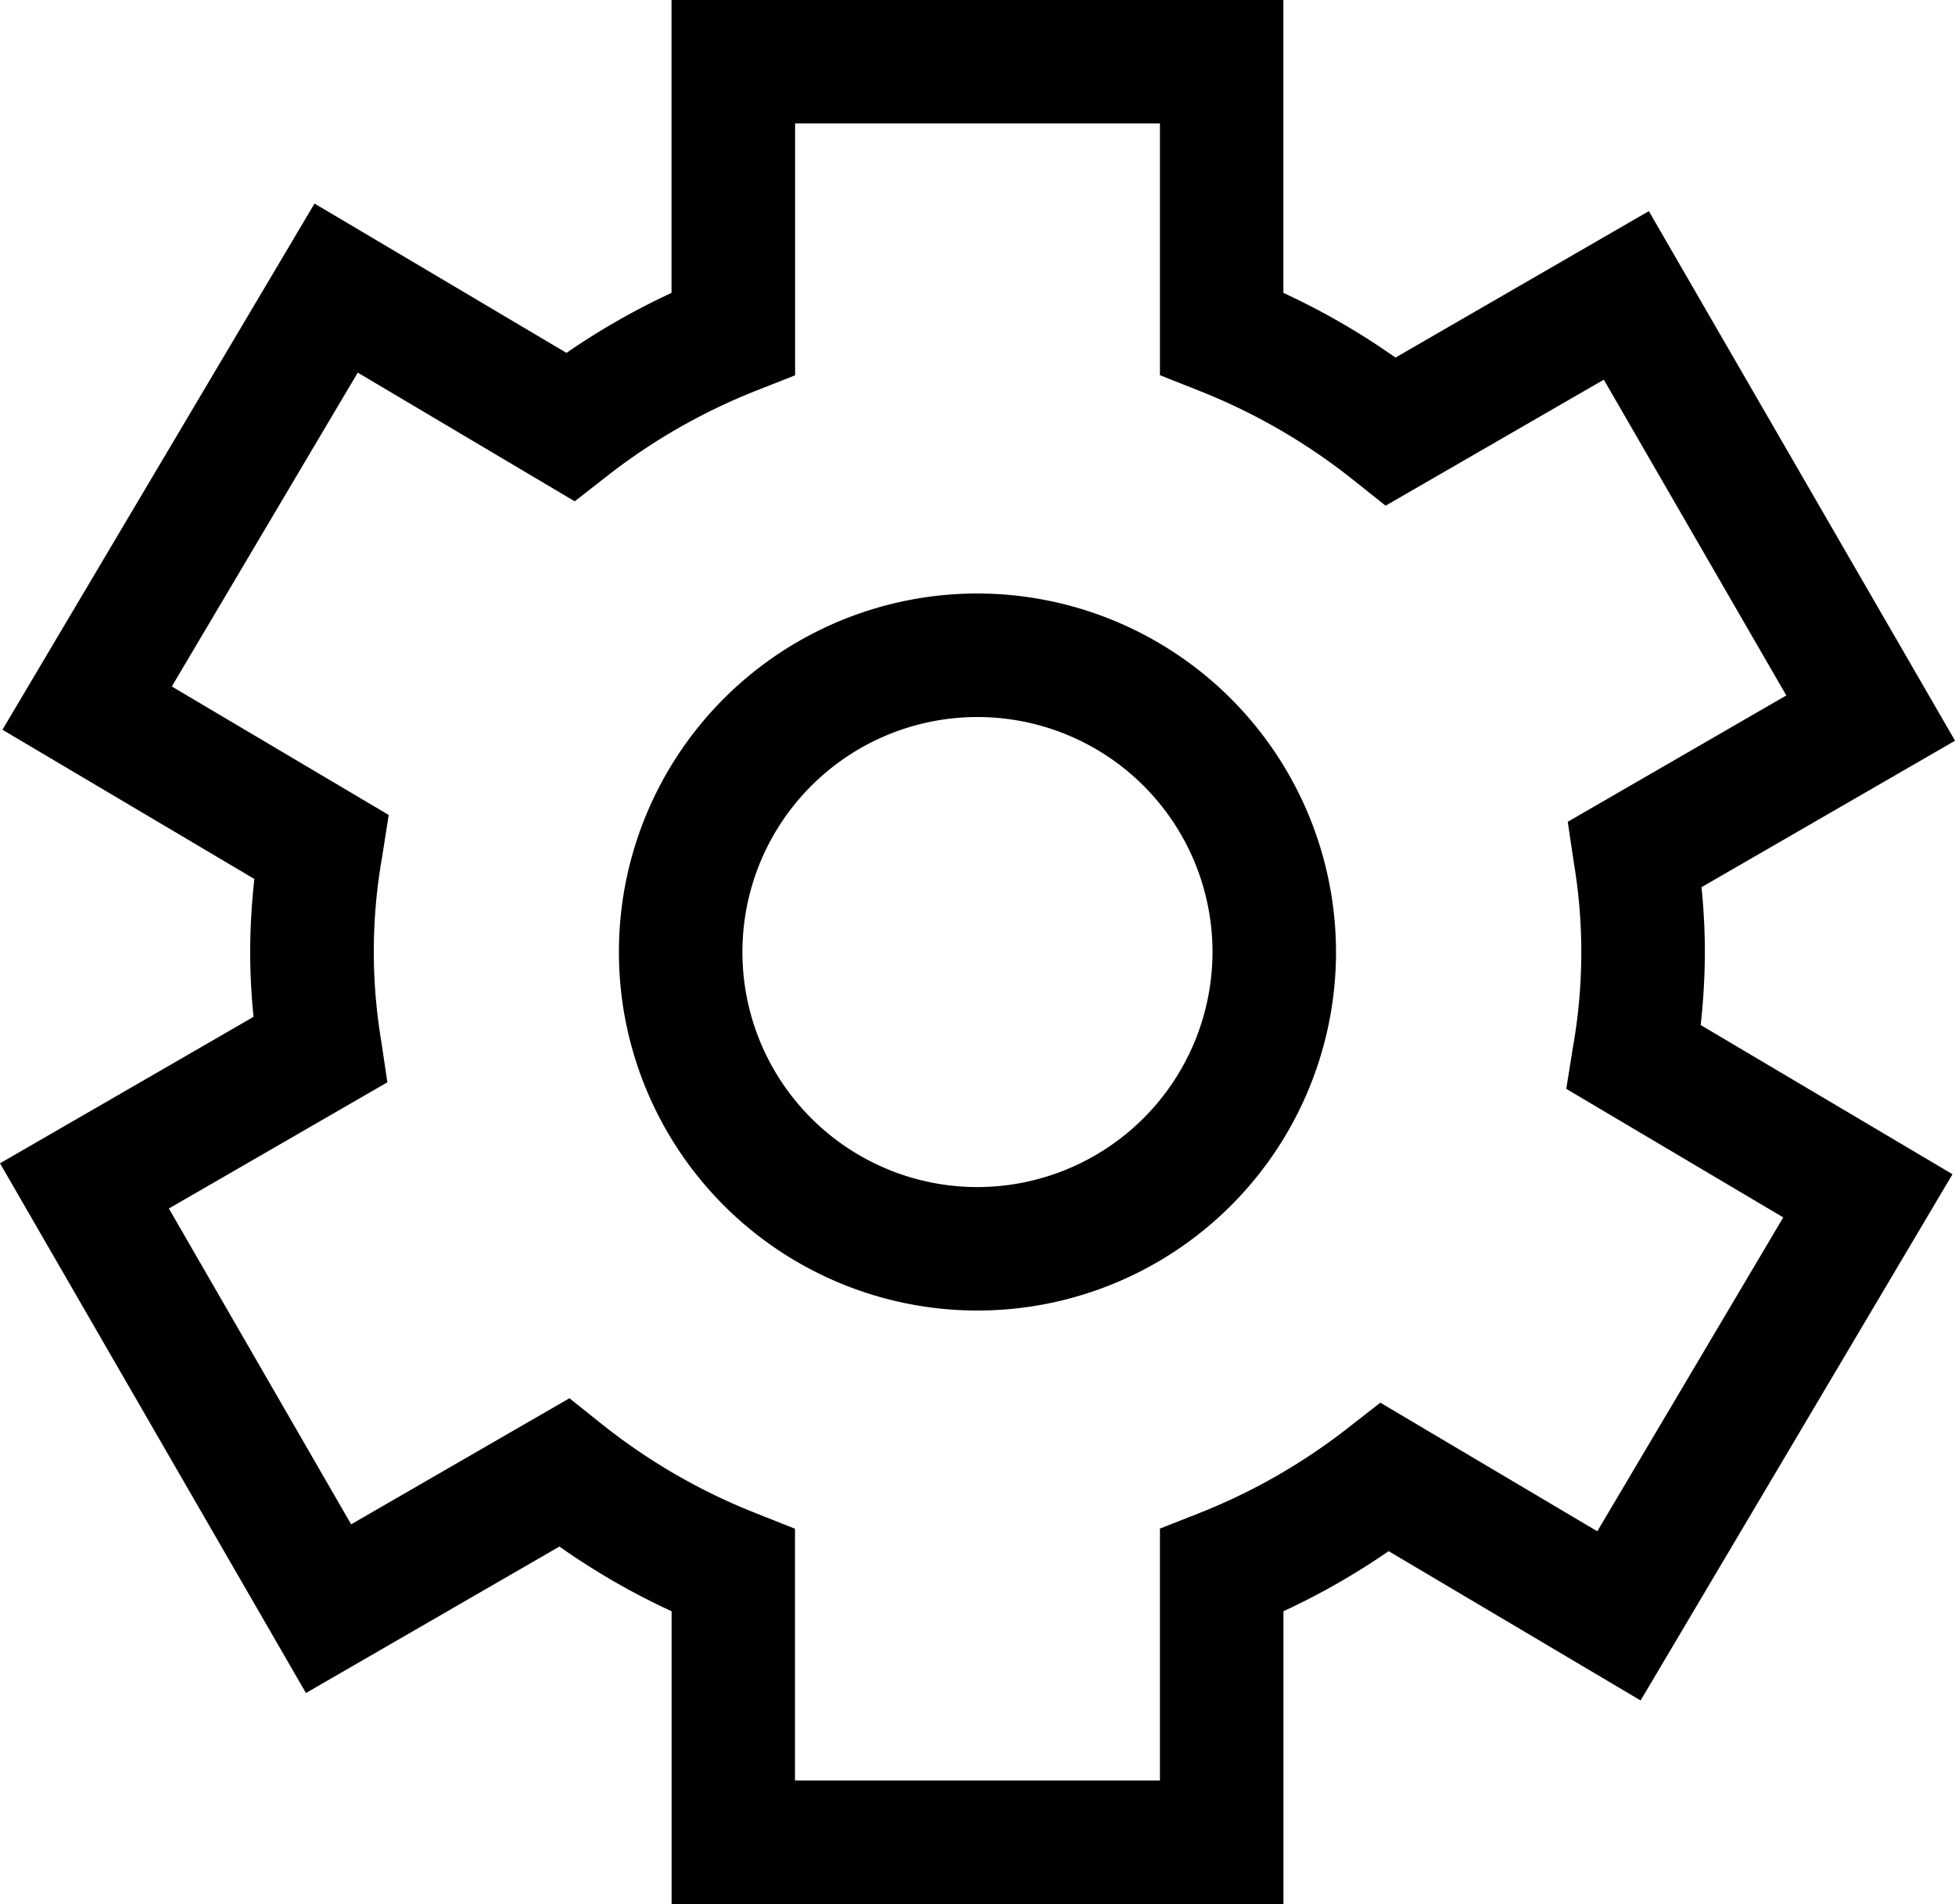
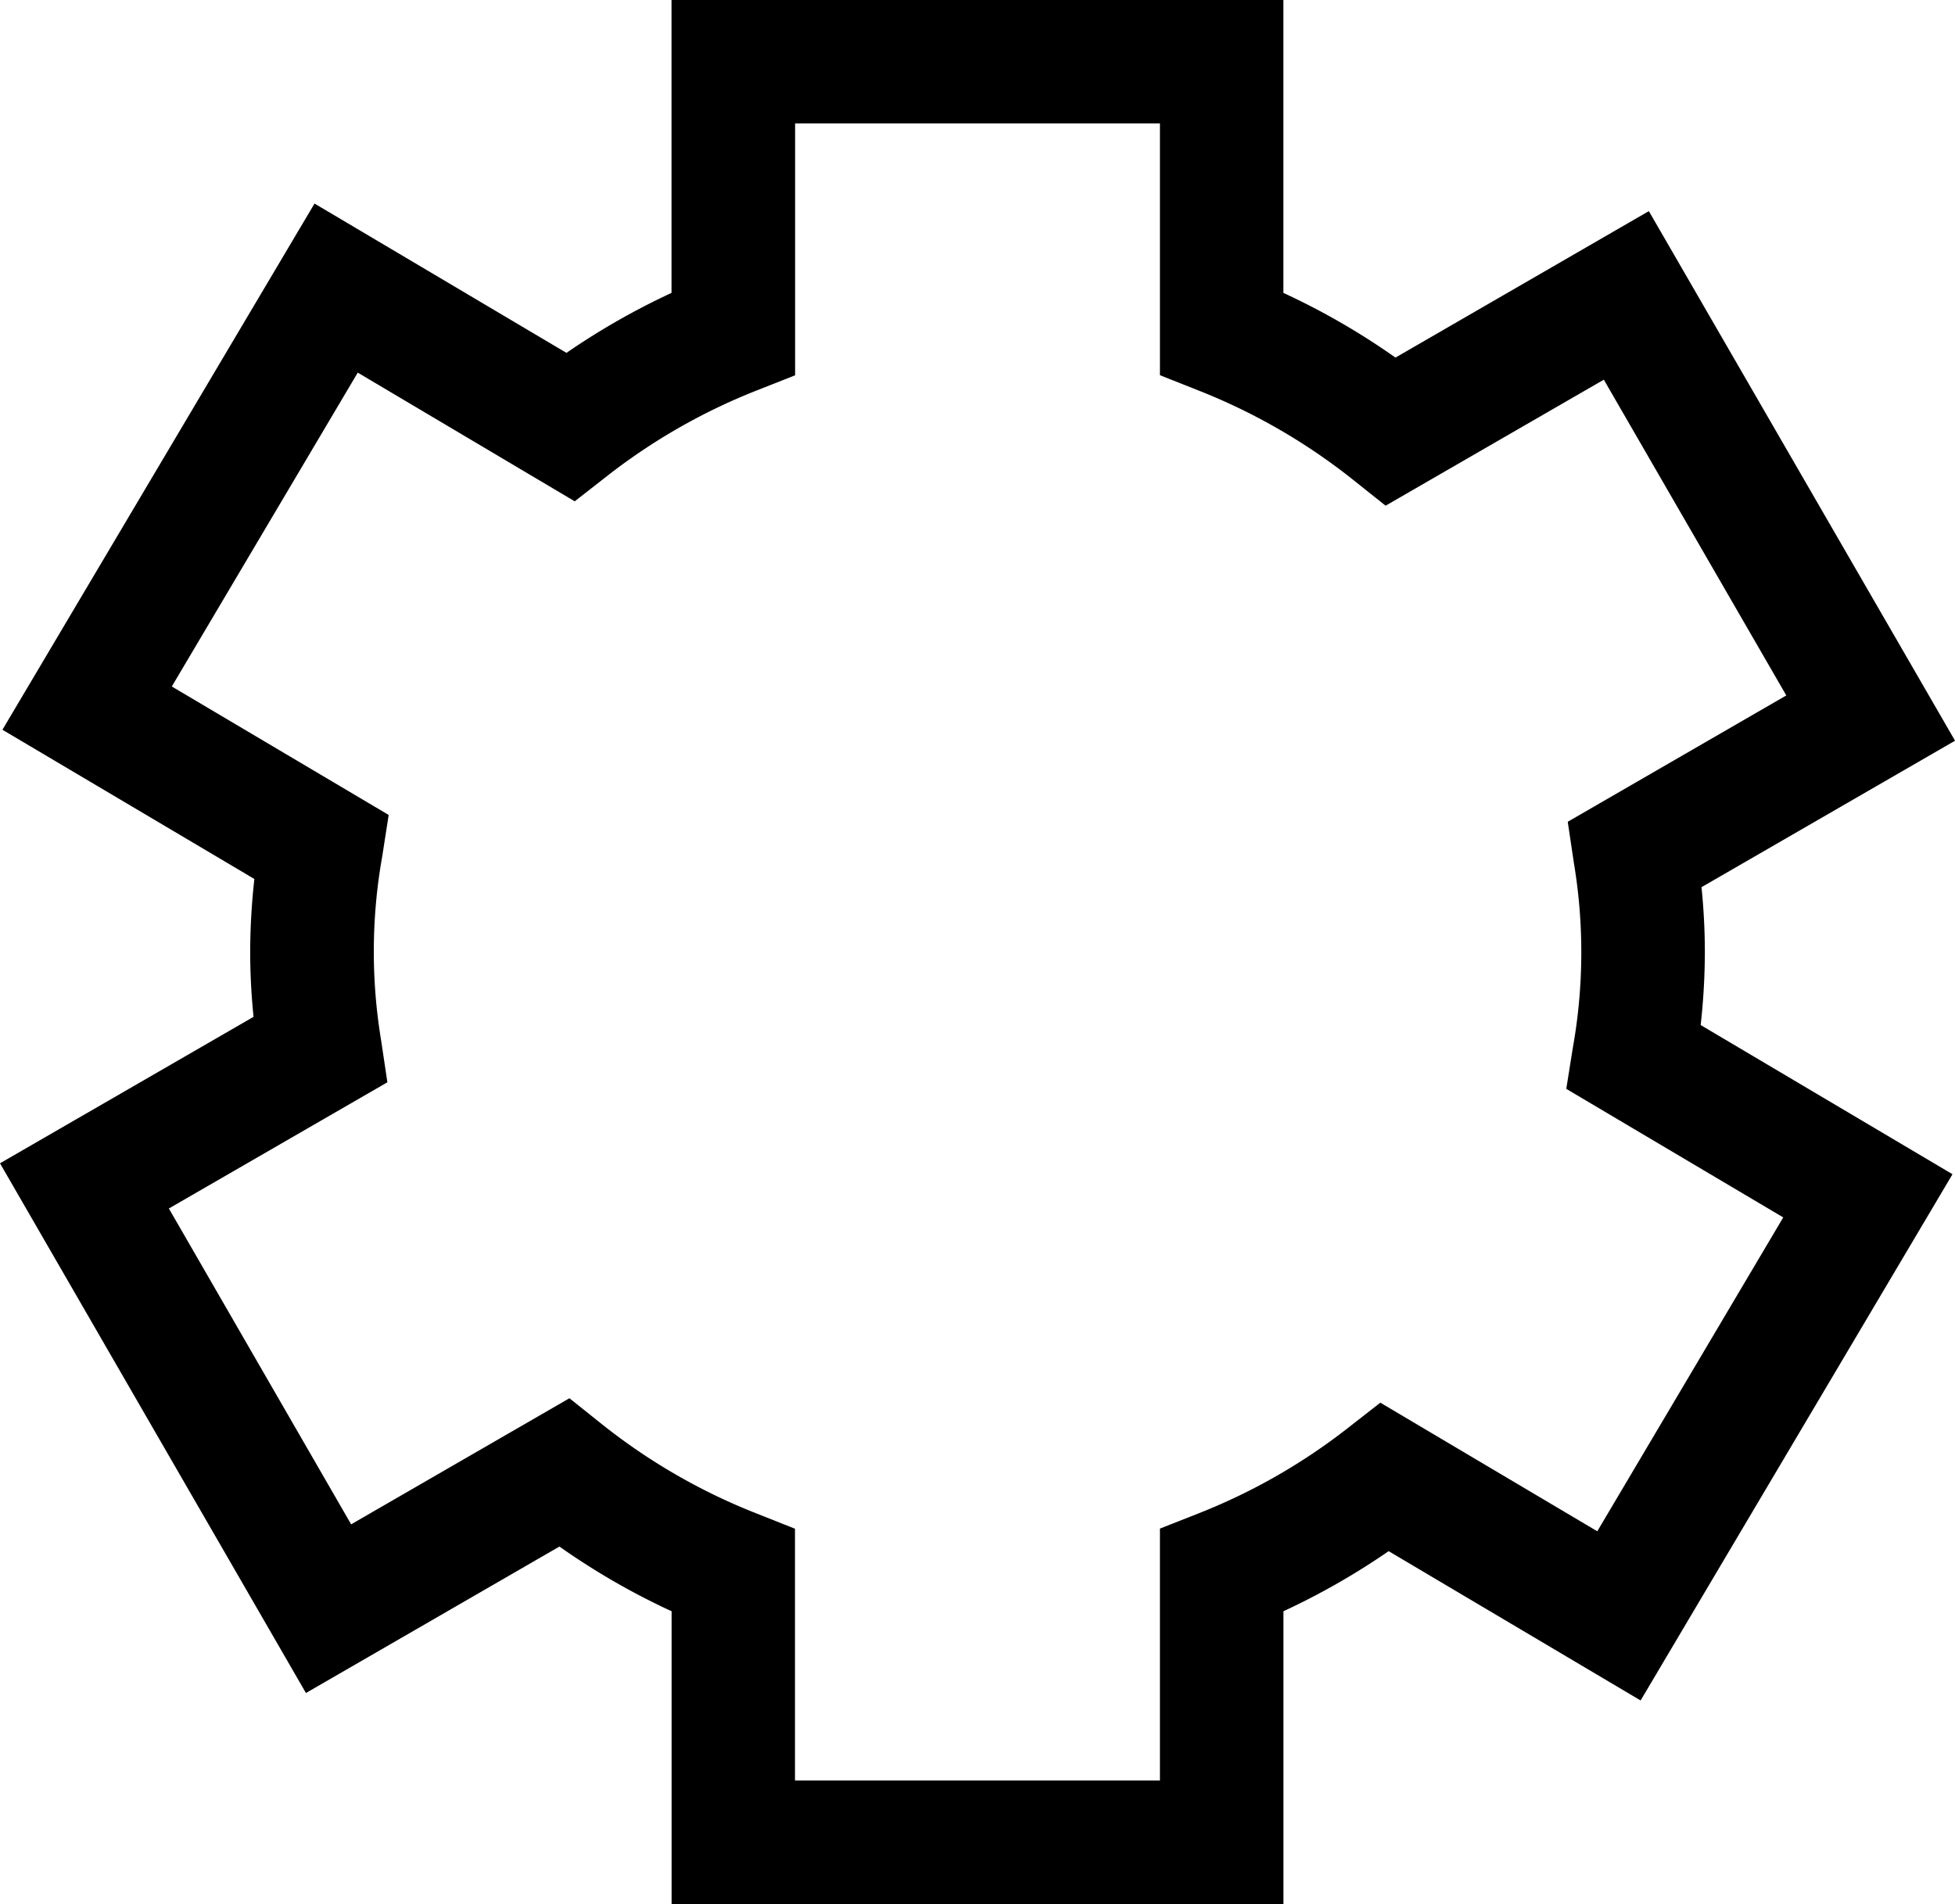
<svg xmlns="http://www.w3.org/2000/svg" width="46.712" height="45.498" viewBox="0 0 46.712 45.498">
  <g id="Group_118" data-name="Group 118" transform="translate(-38.994 -41.714)">
    <g id="Group_145" data-name="Group 145" transform="translate(20.329 19.801)">
-       <path id="Path_68" data-name="Path 68" d="M44.27,38.253a8.567,8.567,0,1,0,8.567,8.567A8.577,8.577,0,0,0,44.27,38.253Zm0,14.184a5.616,5.616,0,1,1,5.616-5.616A5.623,5.623,0,0,1,44.27,52.437Z" transform="translate(-2.25 -2.158)" />
      <path id="Path_69" data-name="Path 69" d="M58.062,26.958l-6.054,3.5a16.993,16.993,0,0,0-2.678-1.546v-7H34.71v7A17.138,17.138,0,0,0,32.2,30.345l-6.02-3.568L18.723,39.351l6.02,3.566a15.9,15.9,0,0,0-.1,1.745,15.357,15.357,0,0,0,.08,1.549l-6.058,3.5,7.31,12.658,6.057-3.5a17.011,17.011,0,0,0,2.68,1.546v7H49.331v-7a17.122,17.122,0,0,0,2.514-1.436l6.02,3.568,7.452-12.575L59.3,46.407a15.825,15.825,0,0,0,.1-1.745,15.332,15.332,0,0,0-.08-1.549l6.058-3.5ZM56.124,41.55l.148.992a12.951,12.951,0,0,1-.025,4.4l-.158.99,5.184,3.072-4.443,7.5-5.184-3.073-.793.619a14.29,14.29,0,0,1-3.539,2.022l-.934.368v6.02H37.66V58.443l-.932-.37a14.339,14.339,0,0,1-3.671-2.12l-.786-.628-5.216,3.013L22.7,50.791l5.221-3.016-.148-.992a12.971,12.971,0,0,1,.025-4.407l.154-.989-5.182-3.07,4.443-7.5,5.184,3.075.793-.619a14.346,14.346,0,0,1,3.541-2.024l.932-.368v-6.02H46.38v6.018l.934.37a14.408,14.408,0,0,1,3.67,2.12l.788.628,5.214-3.011,4.36,7.545Z" transform="translate(0 0)" />
    </g>
  </g>
</svg>